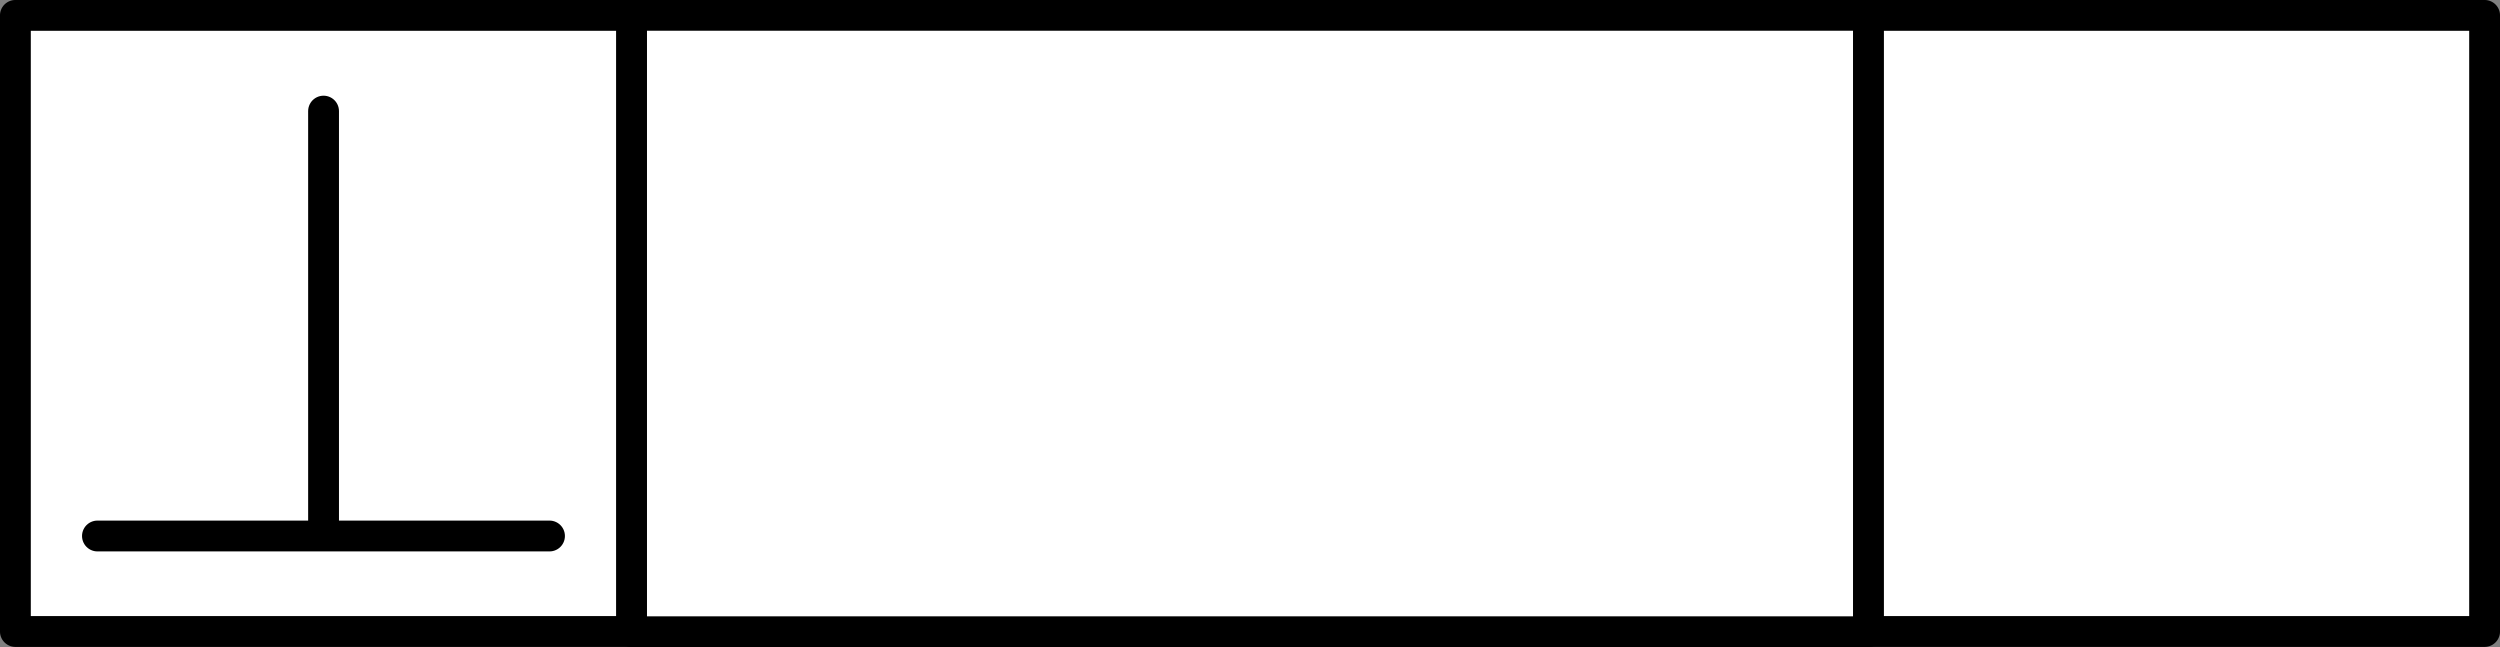
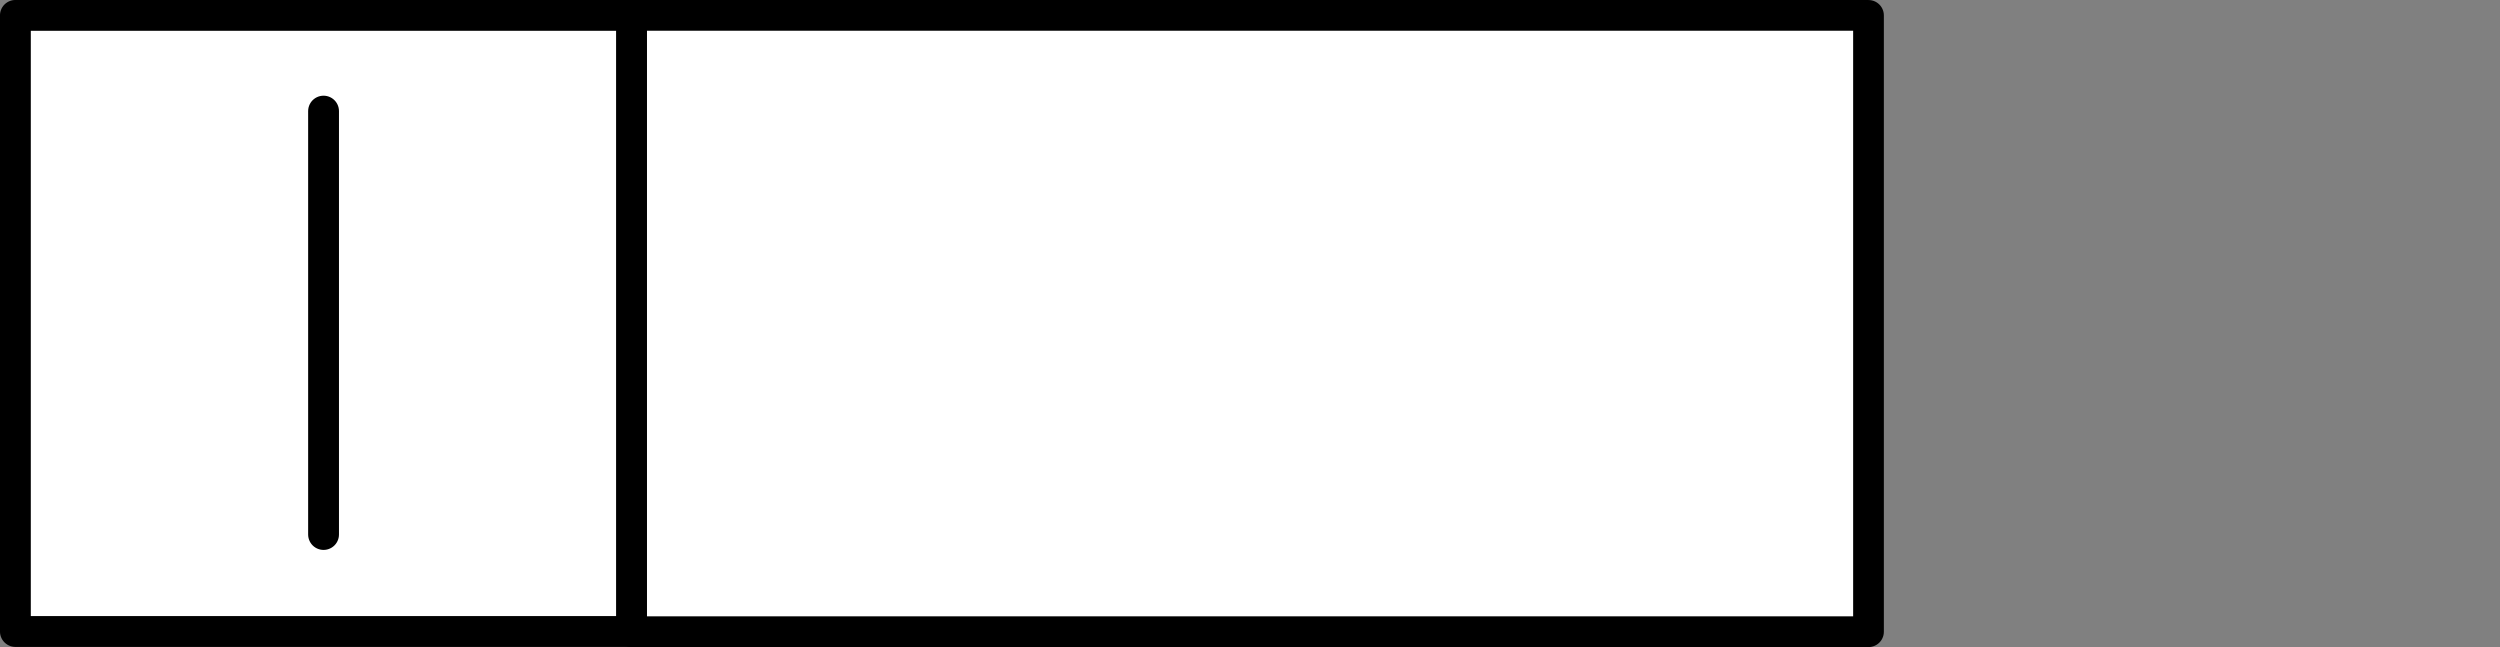
<svg xmlns="http://www.w3.org/2000/svg" id="svg870" version="1.2" viewBox="0 0 45 11.647" height="11.647pt" width="45pt">
  <rect x="0" y="0" width="45" height="11.647" fill="#808080" stroke="none" />
  <defs id="defs851">
    <clipPath id="clip1">
      <path id="path842" d="M 11 0 L 34 0 L 34 11.648 L 11 11.648 Z M 11 0 " />
    </clipPath>
    <clipPath id="clip2">
      <path id="path845" d="M 33 0 L 45 0 L 45 11.648 L 33 11.648 Z M 33 0 " />
    </clipPath>
    <clipPath id="clip3">
      <path id="path848" d="M 0 0 L 12 0 L 12 11.648 L 0 11.648 Z M 0 0 " />
    </clipPath>
  </defs>
  <g id="surface49720">
    <g id="g855" clip-rule="nonzero" clip-path="url(#clip1)">
      <path id="path853" d="M 11.367 0.277 L 33.633 0.277 L 33.633 11.371 L 11.367 11.371 Z M 11.367 0.277 " style="fill-rule:nonzero;fill:rgb(100%, 100%, 100%);fill-opacity:1;stroke-width:0.553;stroke-linecap:round;stroke-linejoin:round;stroke:rgb(0%, 0%, 0%);stroke-opacity:1;stroke-miterlimit:4" />
    </g>
    <g id="g859" clip-rule="nonzero" clip-path="url(#clip2)">
-       <path id="path857" d="M 33.633 0.277 L 44.723 0.277 L 44.723 11.367 L 33.633 11.367 Z M 33.633 0.277 " style="fill-rule:nonzero;fill:rgb(100%, 100%, 100%);fill-opacity:1;stroke-width:0.555;stroke-linecap:round;stroke-linejoin:round;stroke:rgb(0%, 0%, 0%);stroke-opacity:1;stroke-miterlimit:4" />
-     </g>
+       </g>
    <g id="g863" clip-rule="nonzero" clip-path="url(#clip3)">
      <path id="path861" d="M 0.277 0.277 L 11.367 0.277 L 11.367 11.367 L 0.277 11.367 Z M 0.277 0.277 " style="fill-rule:nonzero;fill:rgb(100%, 100%, 100%);fill-opacity:1;stroke-width:0.555;stroke-linecap:round;stroke-linejoin:round;stroke:rgb(0%, 0%, 0%);stroke-opacity:1;stroke-miterlimit:4" />
    </g>
-     <path id="path865" d="M 1.754 9.648 L 9.891 9.648 " style="fill:none;stroke-width:0.555;stroke-linecap:round;stroke-linejoin:round;stroke:rgb(0%, 0%, 0%);stroke-opacity:1;stroke-miterlimit:4" />
    <path id="path867" d="M 5.824 9.621 L 5.824 2 " style="fill:none;stroke-width:0.555;stroke-linecap:round;stroke-linejoin:round;stroke:rgb(0%, 0%, 0%);stroke-opacity:1;stroke-miterlimit:4" />
  </g>
</svg>